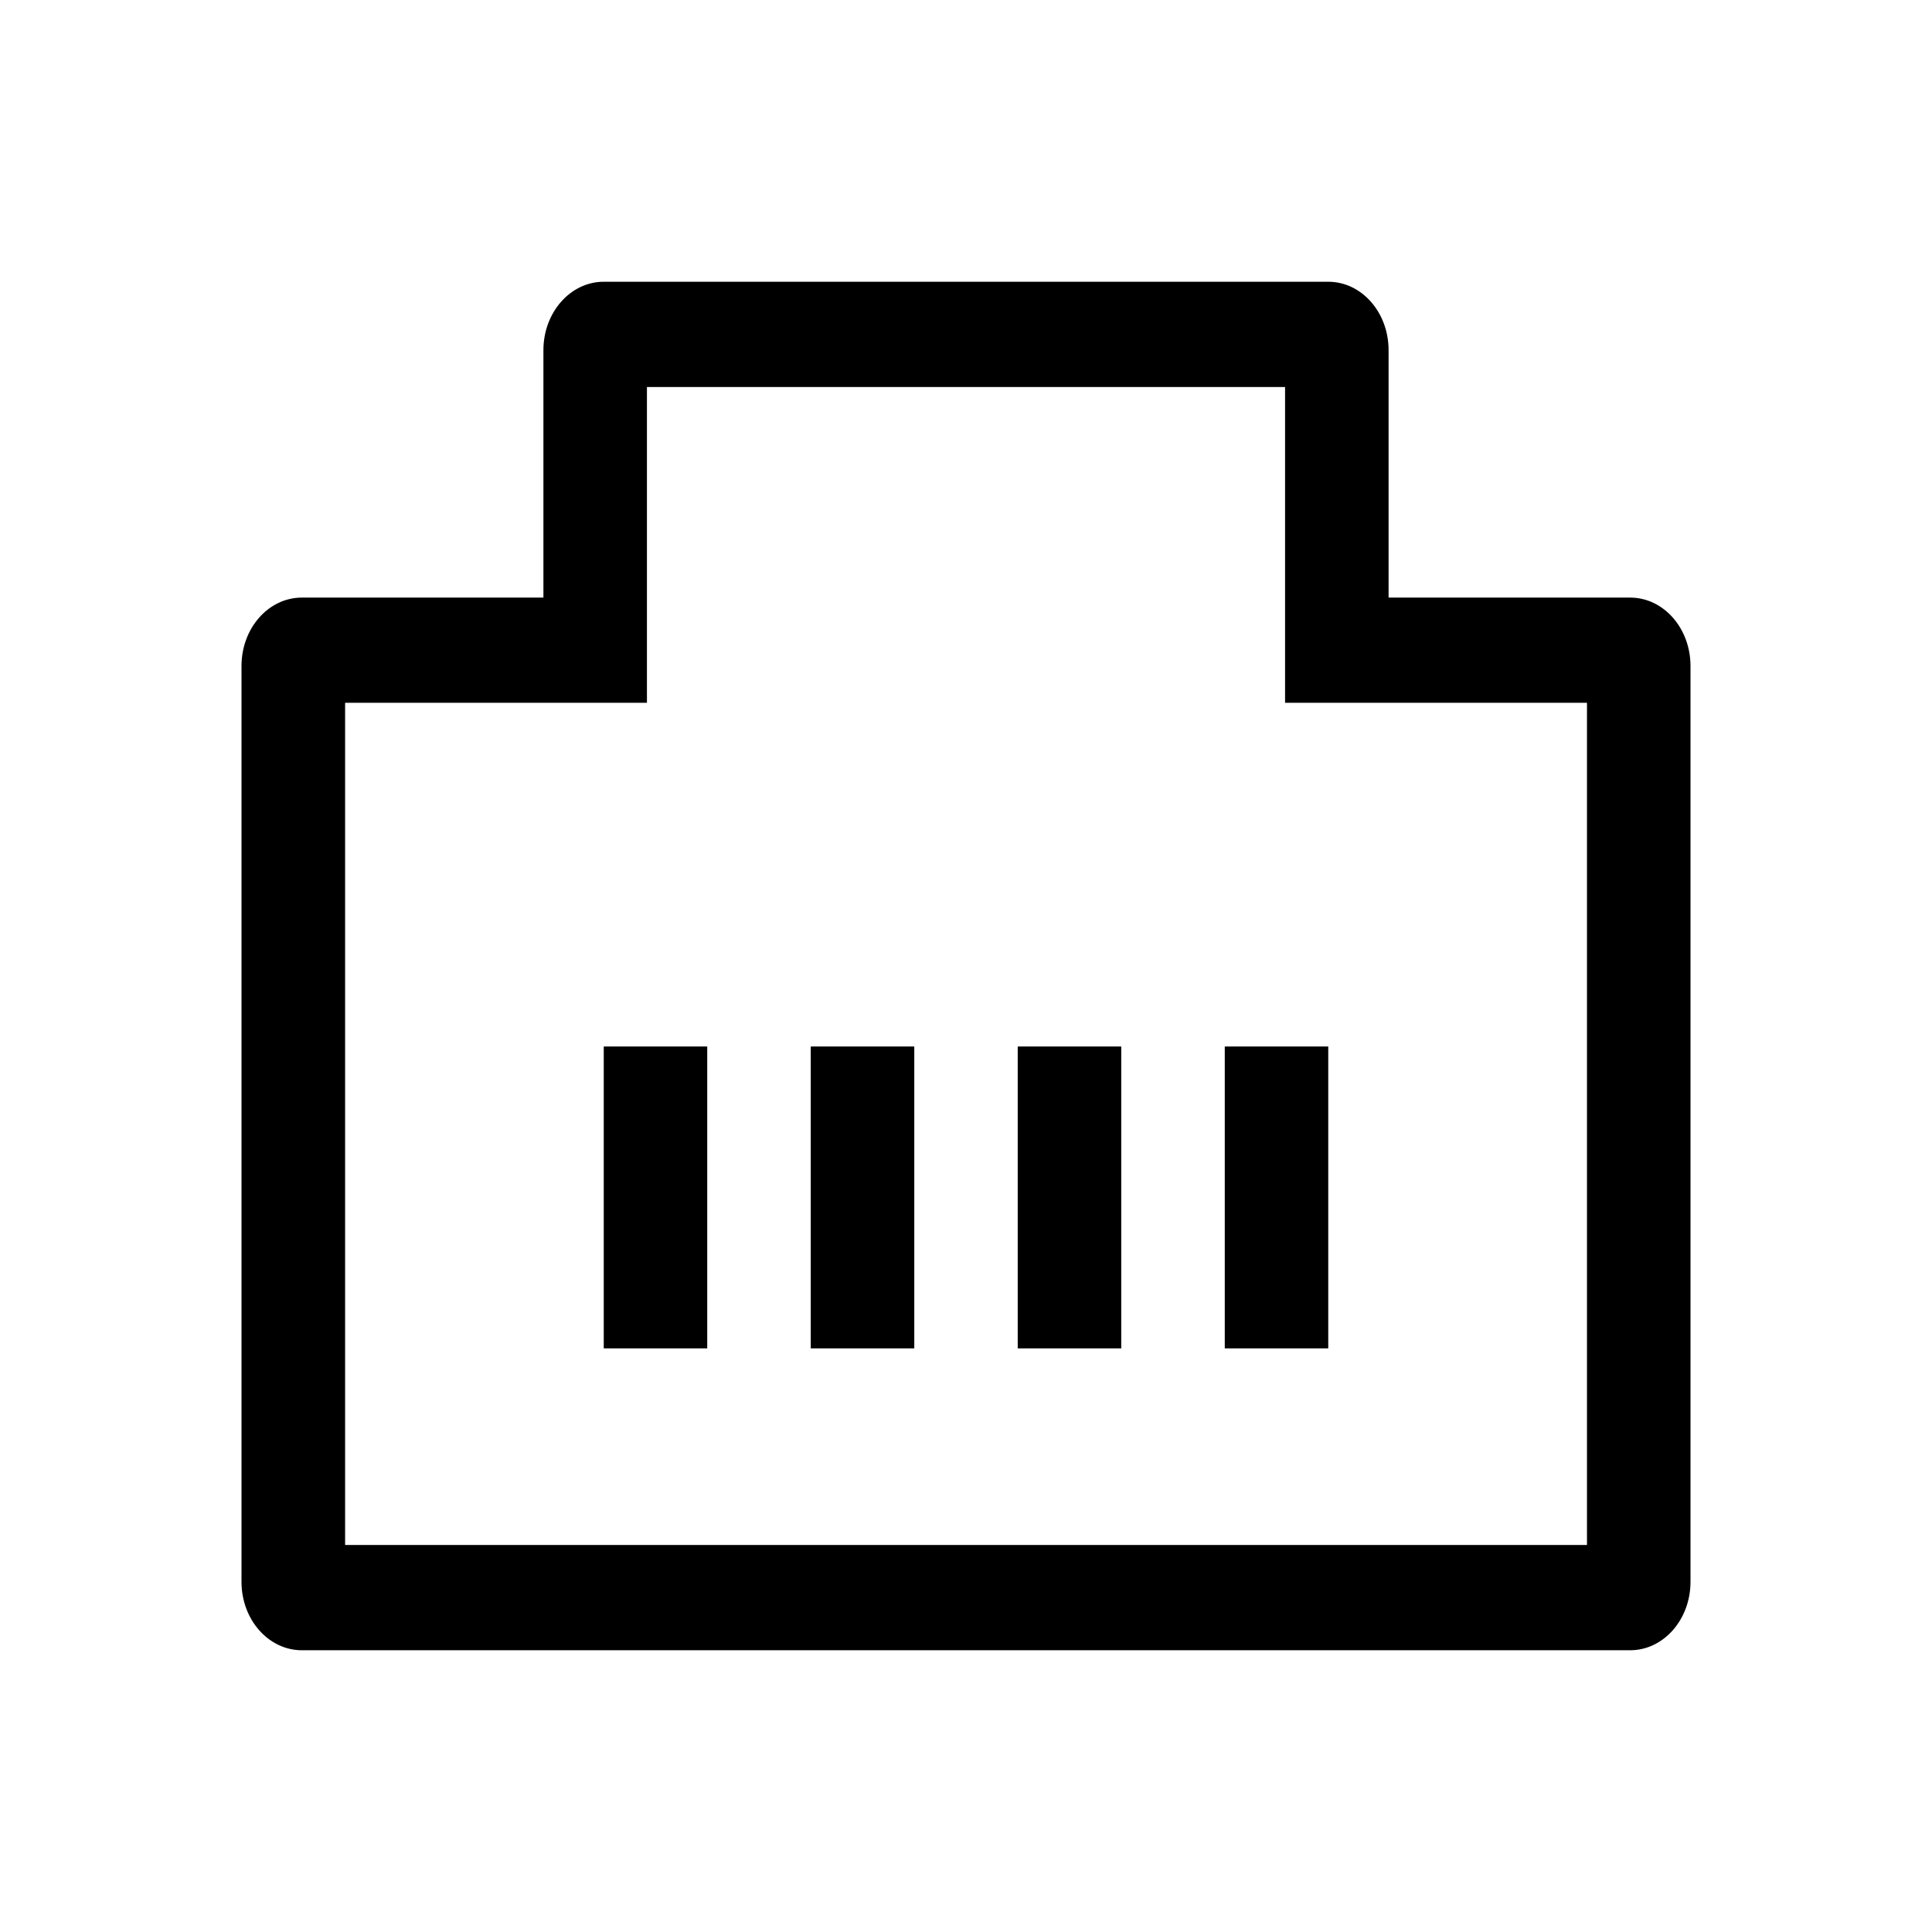
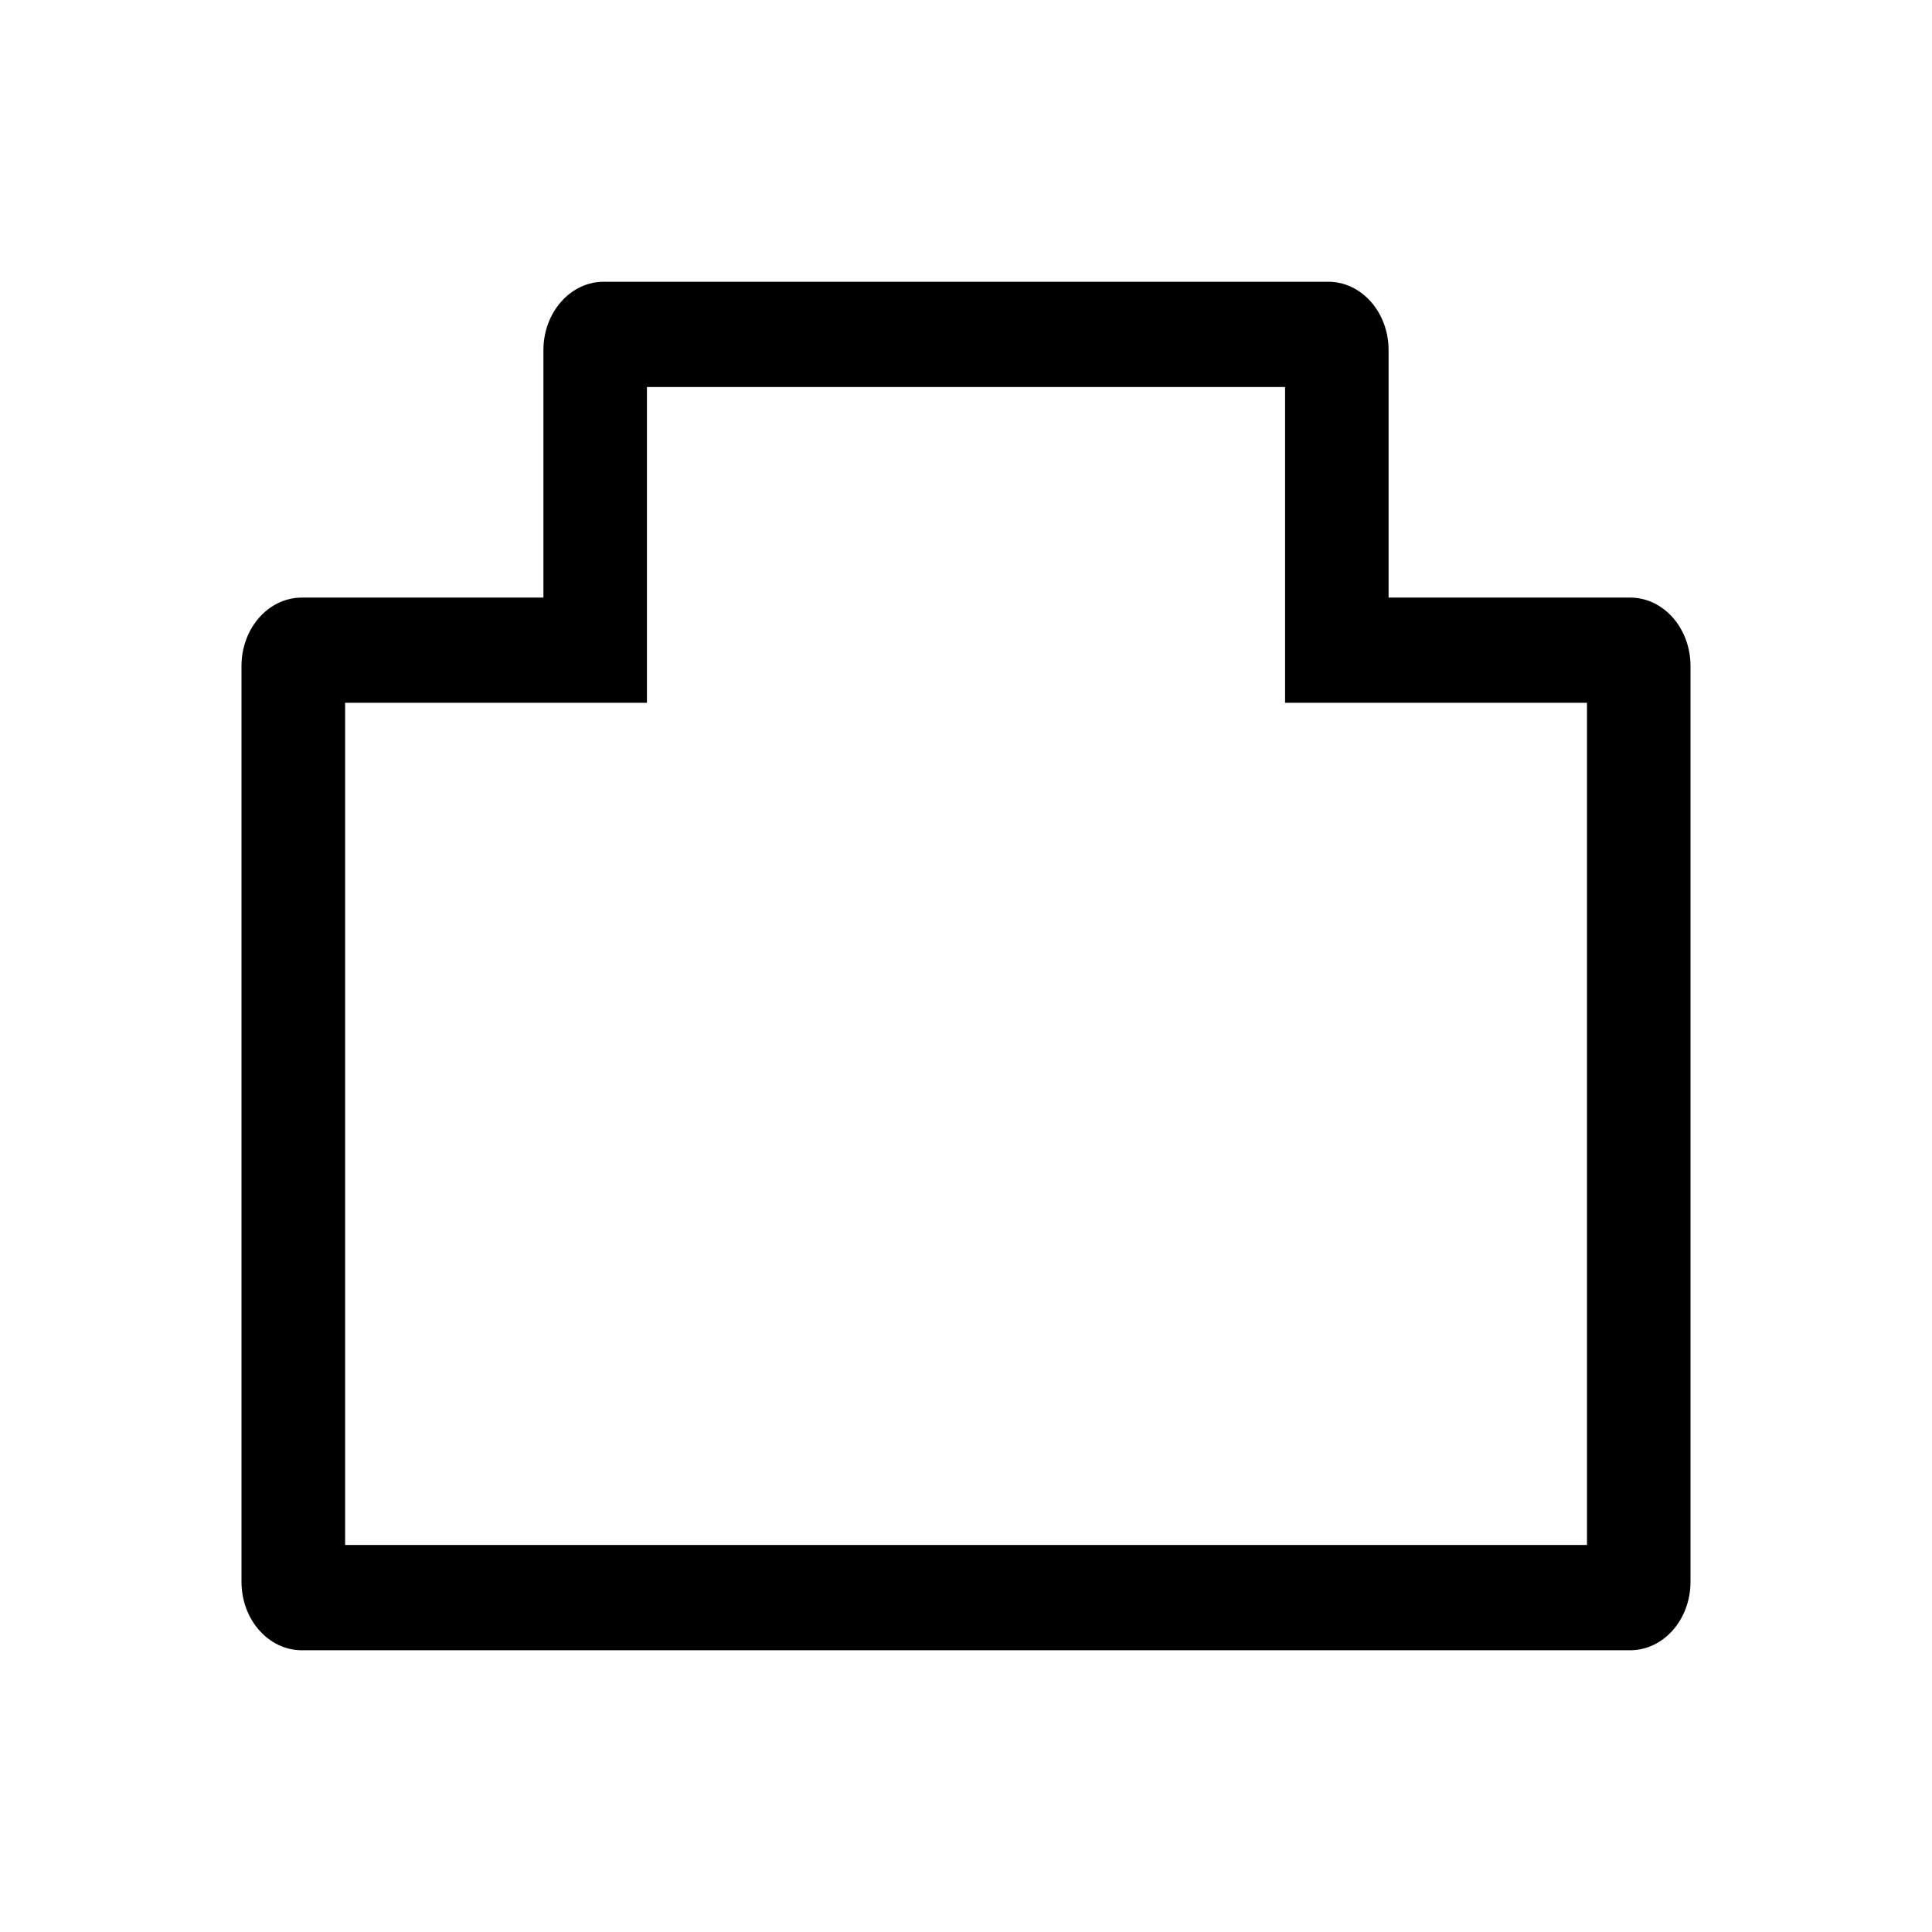
<svg xmlns="http://www.w3.org/2000/svg" fill="none" viewBox="0 0 48 48" height="48" width="48">
-   <path fill="black" d="M15 26H17.571V33.5H15V26ZM20.143 26H22.715V33.5H20.143V26ZM27.857 26H25.285V33.5H27.857V26ZM30.429 26H33V33.5H30.429V26Z" />
  <path fill="black" d="M34.499 8.7C34.499 7.761 33.83 7 33 7H15C14.172 7 13.501 7.761 13.501 8.7V14.847H7.499C6.671 14.847 6 15.607 6 16.547V39.3C6 40.239 6.671 41 7.499 41H40.501C41.329 41 42 40.239 42 39.3V16.547C42 15.607 41.329 14.847 40.501 14.847H34.499V8.7ZM8.572 17.461H16.073V9.616H31.927V17.461H39.428V38.384H8.574V17.461H8.572Z" />
</svg>